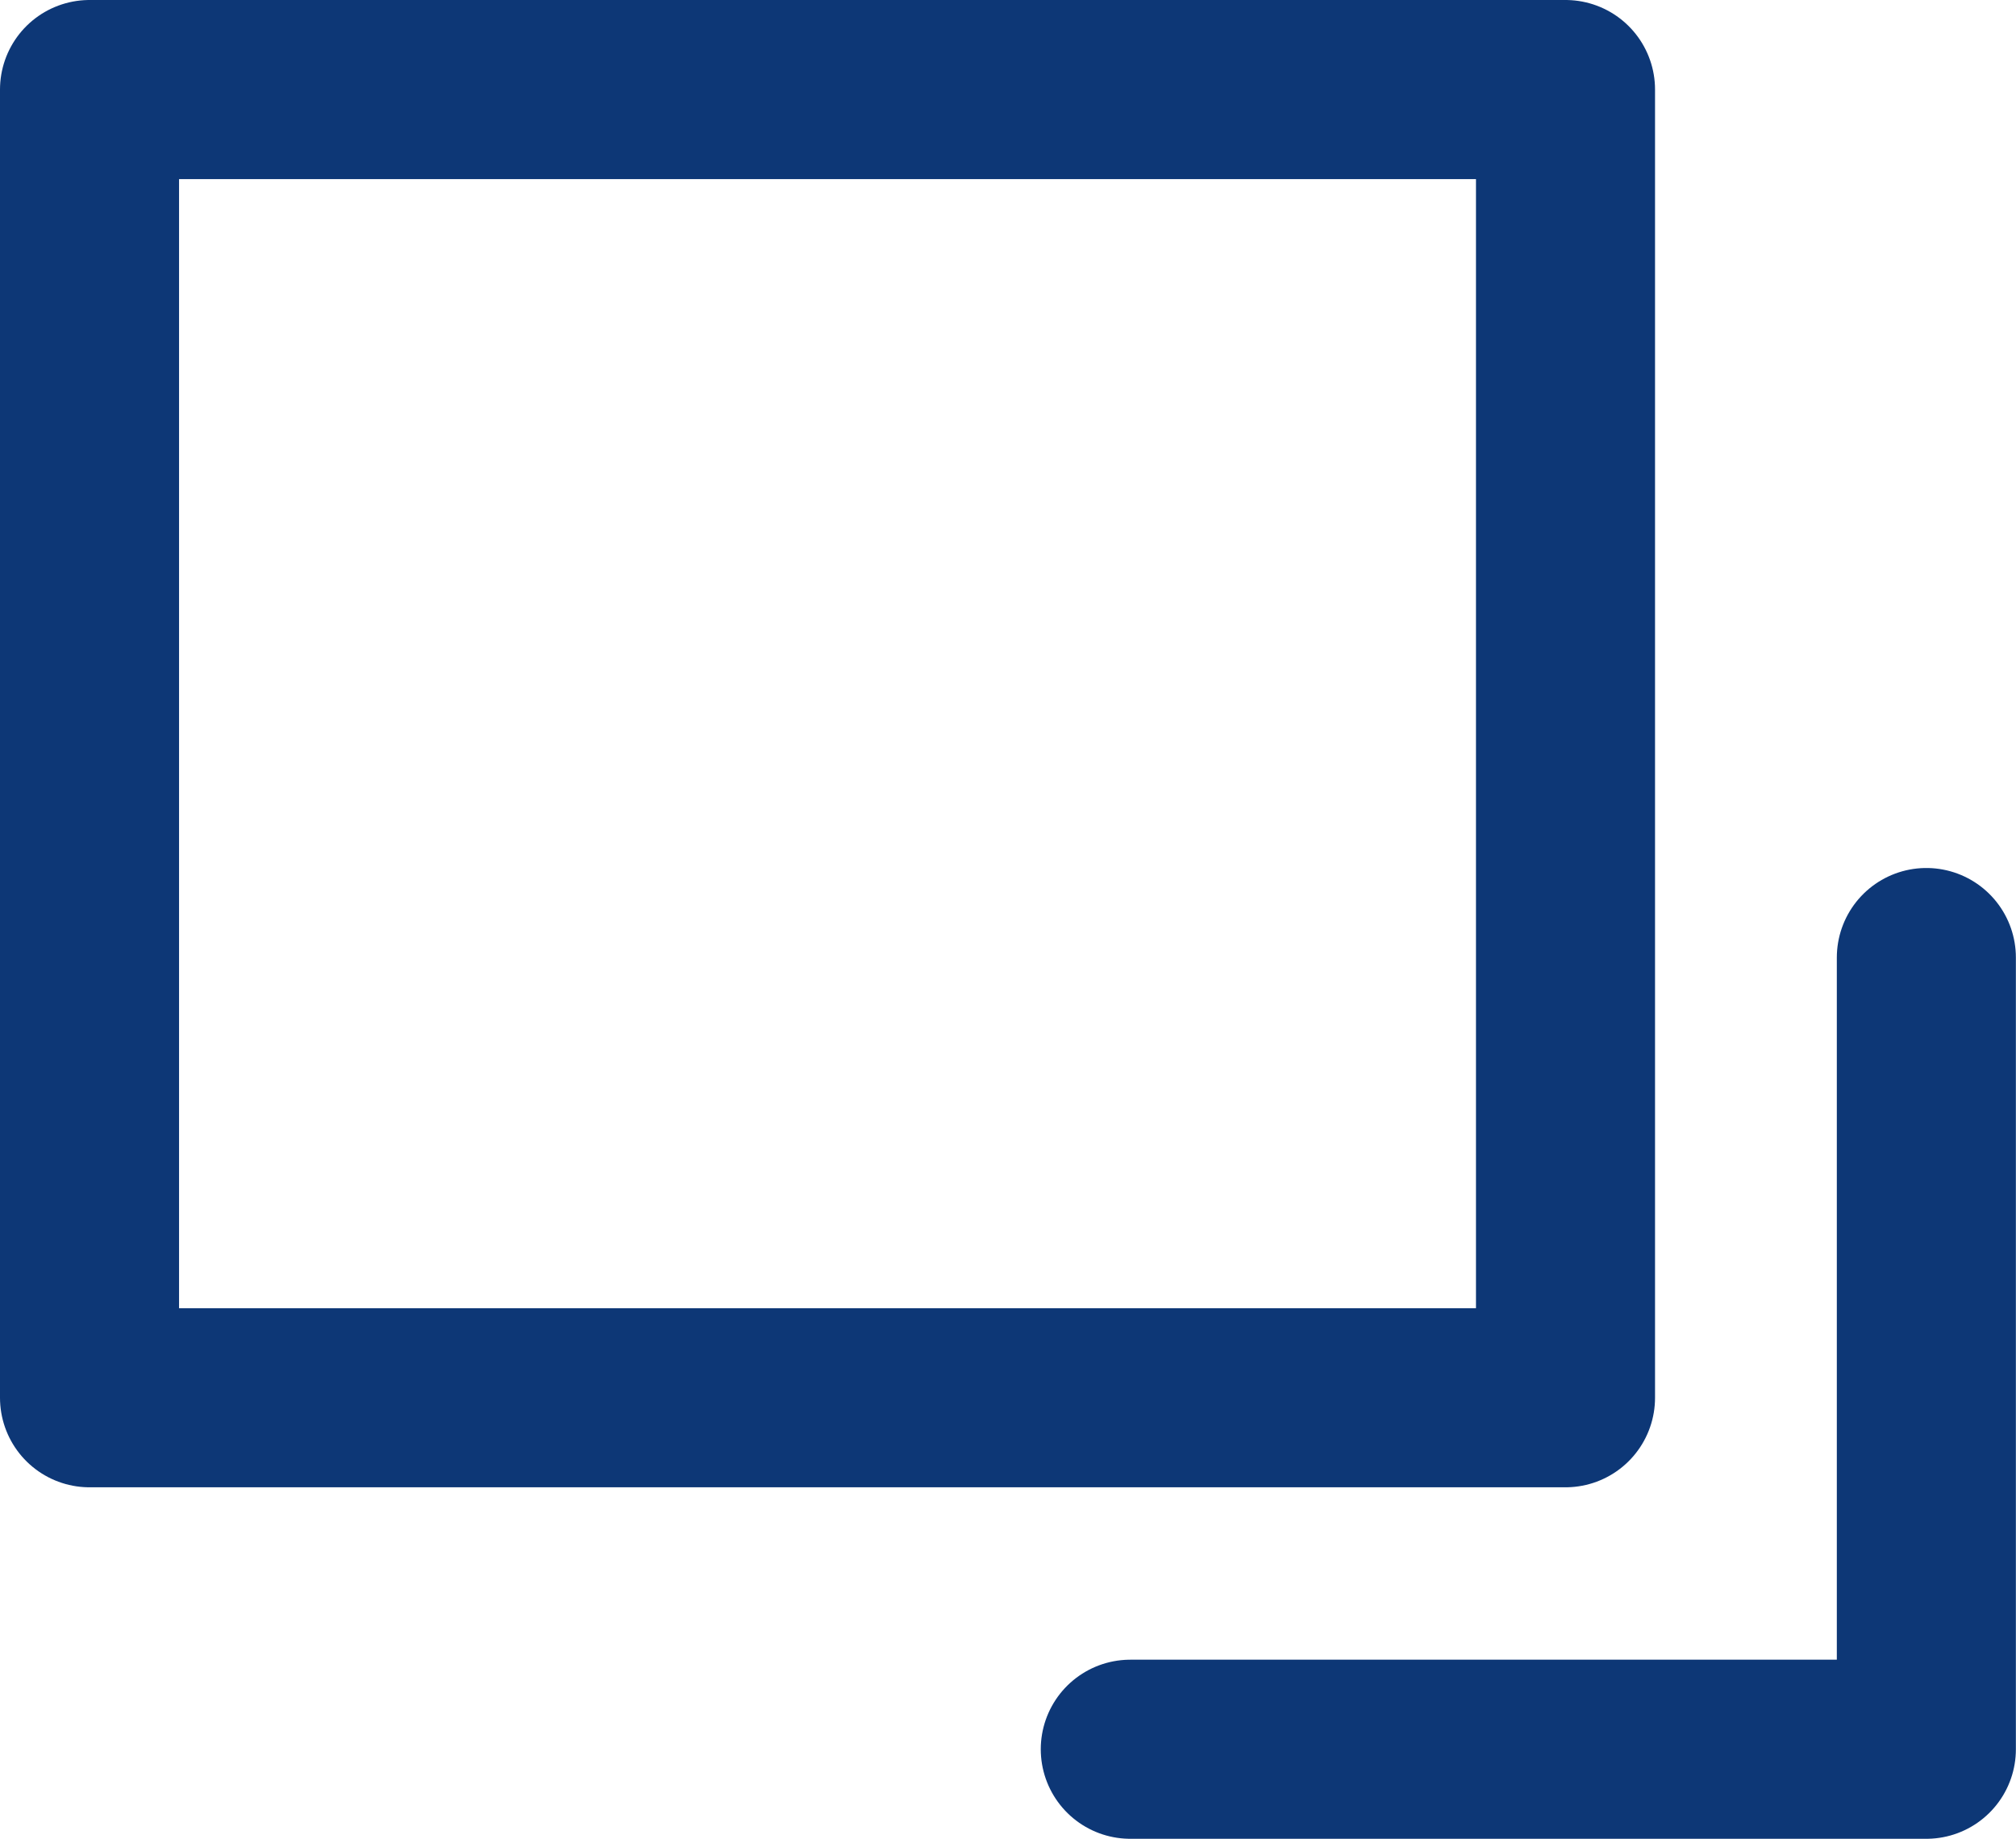
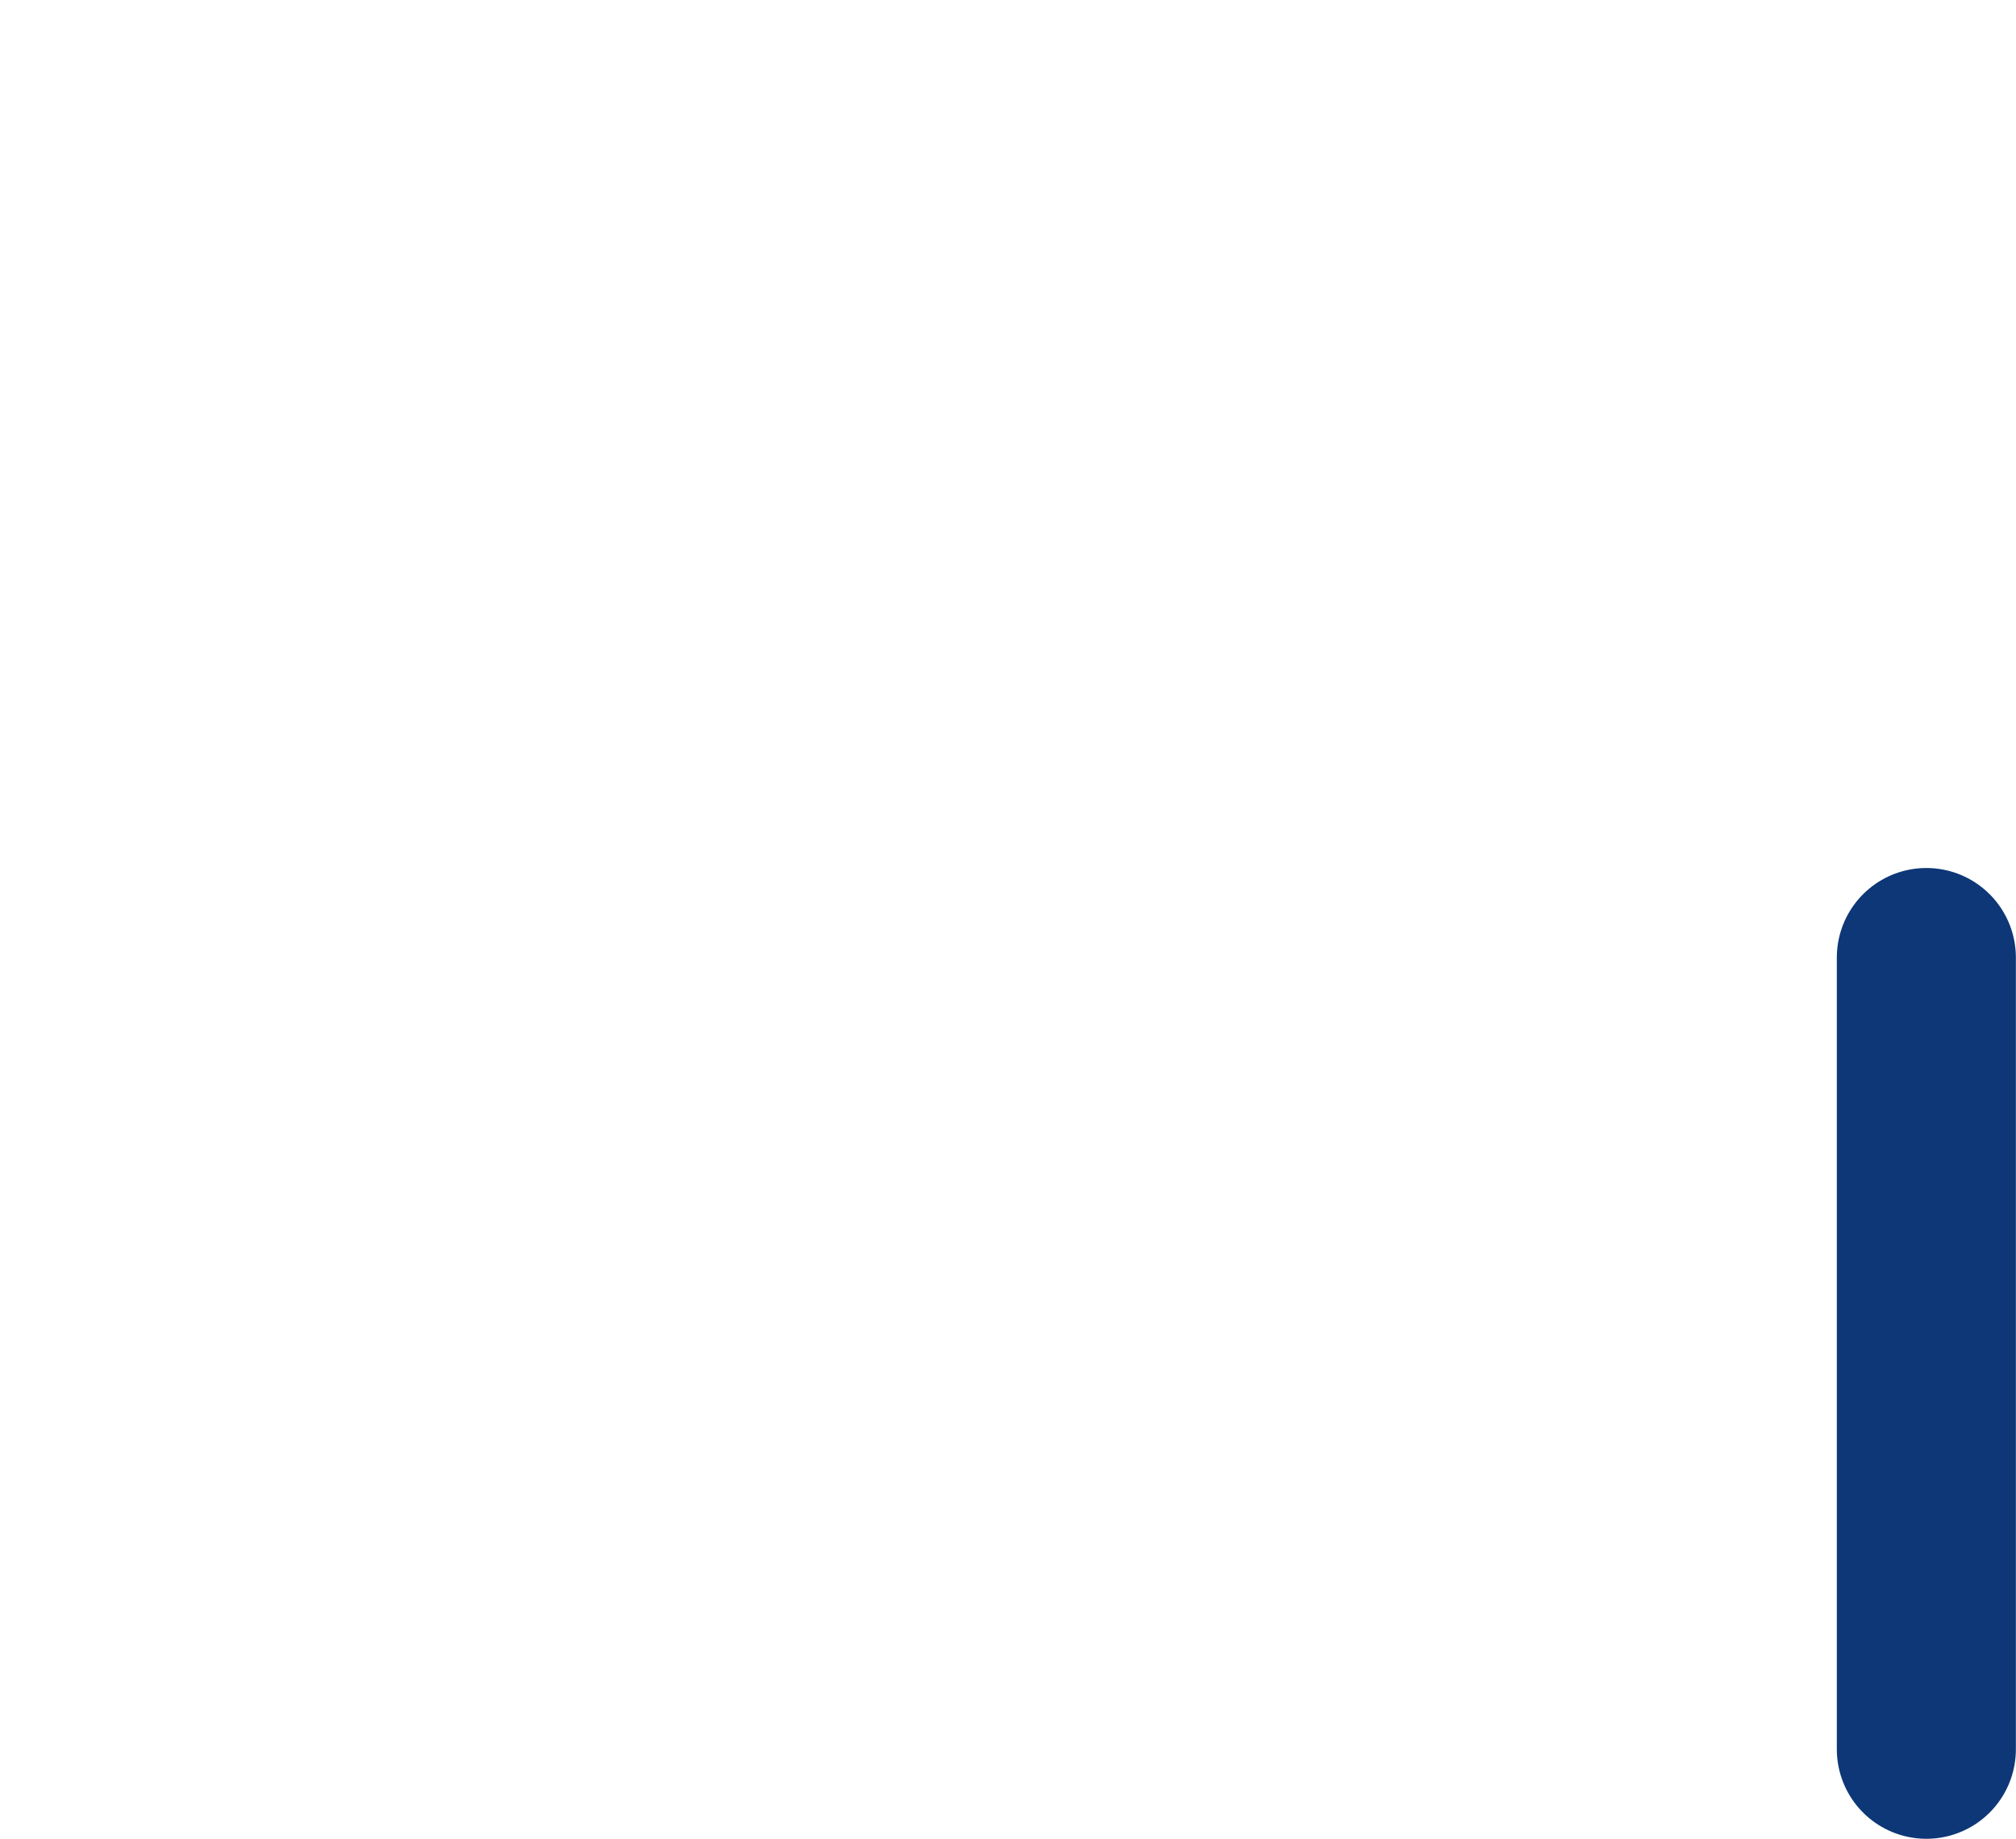
<svg xmlns="http://www.w3.org/2000/svg" width="16.889" height="15.401" viewBox="0 0 16.889 15.401">
  <g id="グループ_1026" data-name="グループ 1026" transform="translate(0.75 0.75)">
-     <rect id="長方形_1387" data-name="長方形 1387" width="12.365" height="10.957" transform="translate(0)" fill="none" stroke="#0d3776" stroke-linecap="round" stroke-linejoin="round" stroke-width="1.5" />
-     <path id="パス_1546" data-name="パス 1546" d="M20.969,12.006v6.631H14.3" transform="translate(-5.581 -4.736)" fill="none" stroke="#0d3776" stroke-linecap="round" stroke-linejoin="round" stroke-width="1.5" />
+     <path id="パス_1546" data-name="パス 1546" d="M20.969,12.006v6.631" transform="translate(-5.581 -4.736)" fill="none" stroke="#0d3776" stroke-linecap="round" stroke-linejoin="round" stroke-width="1.5" />
  </g>
</svg>